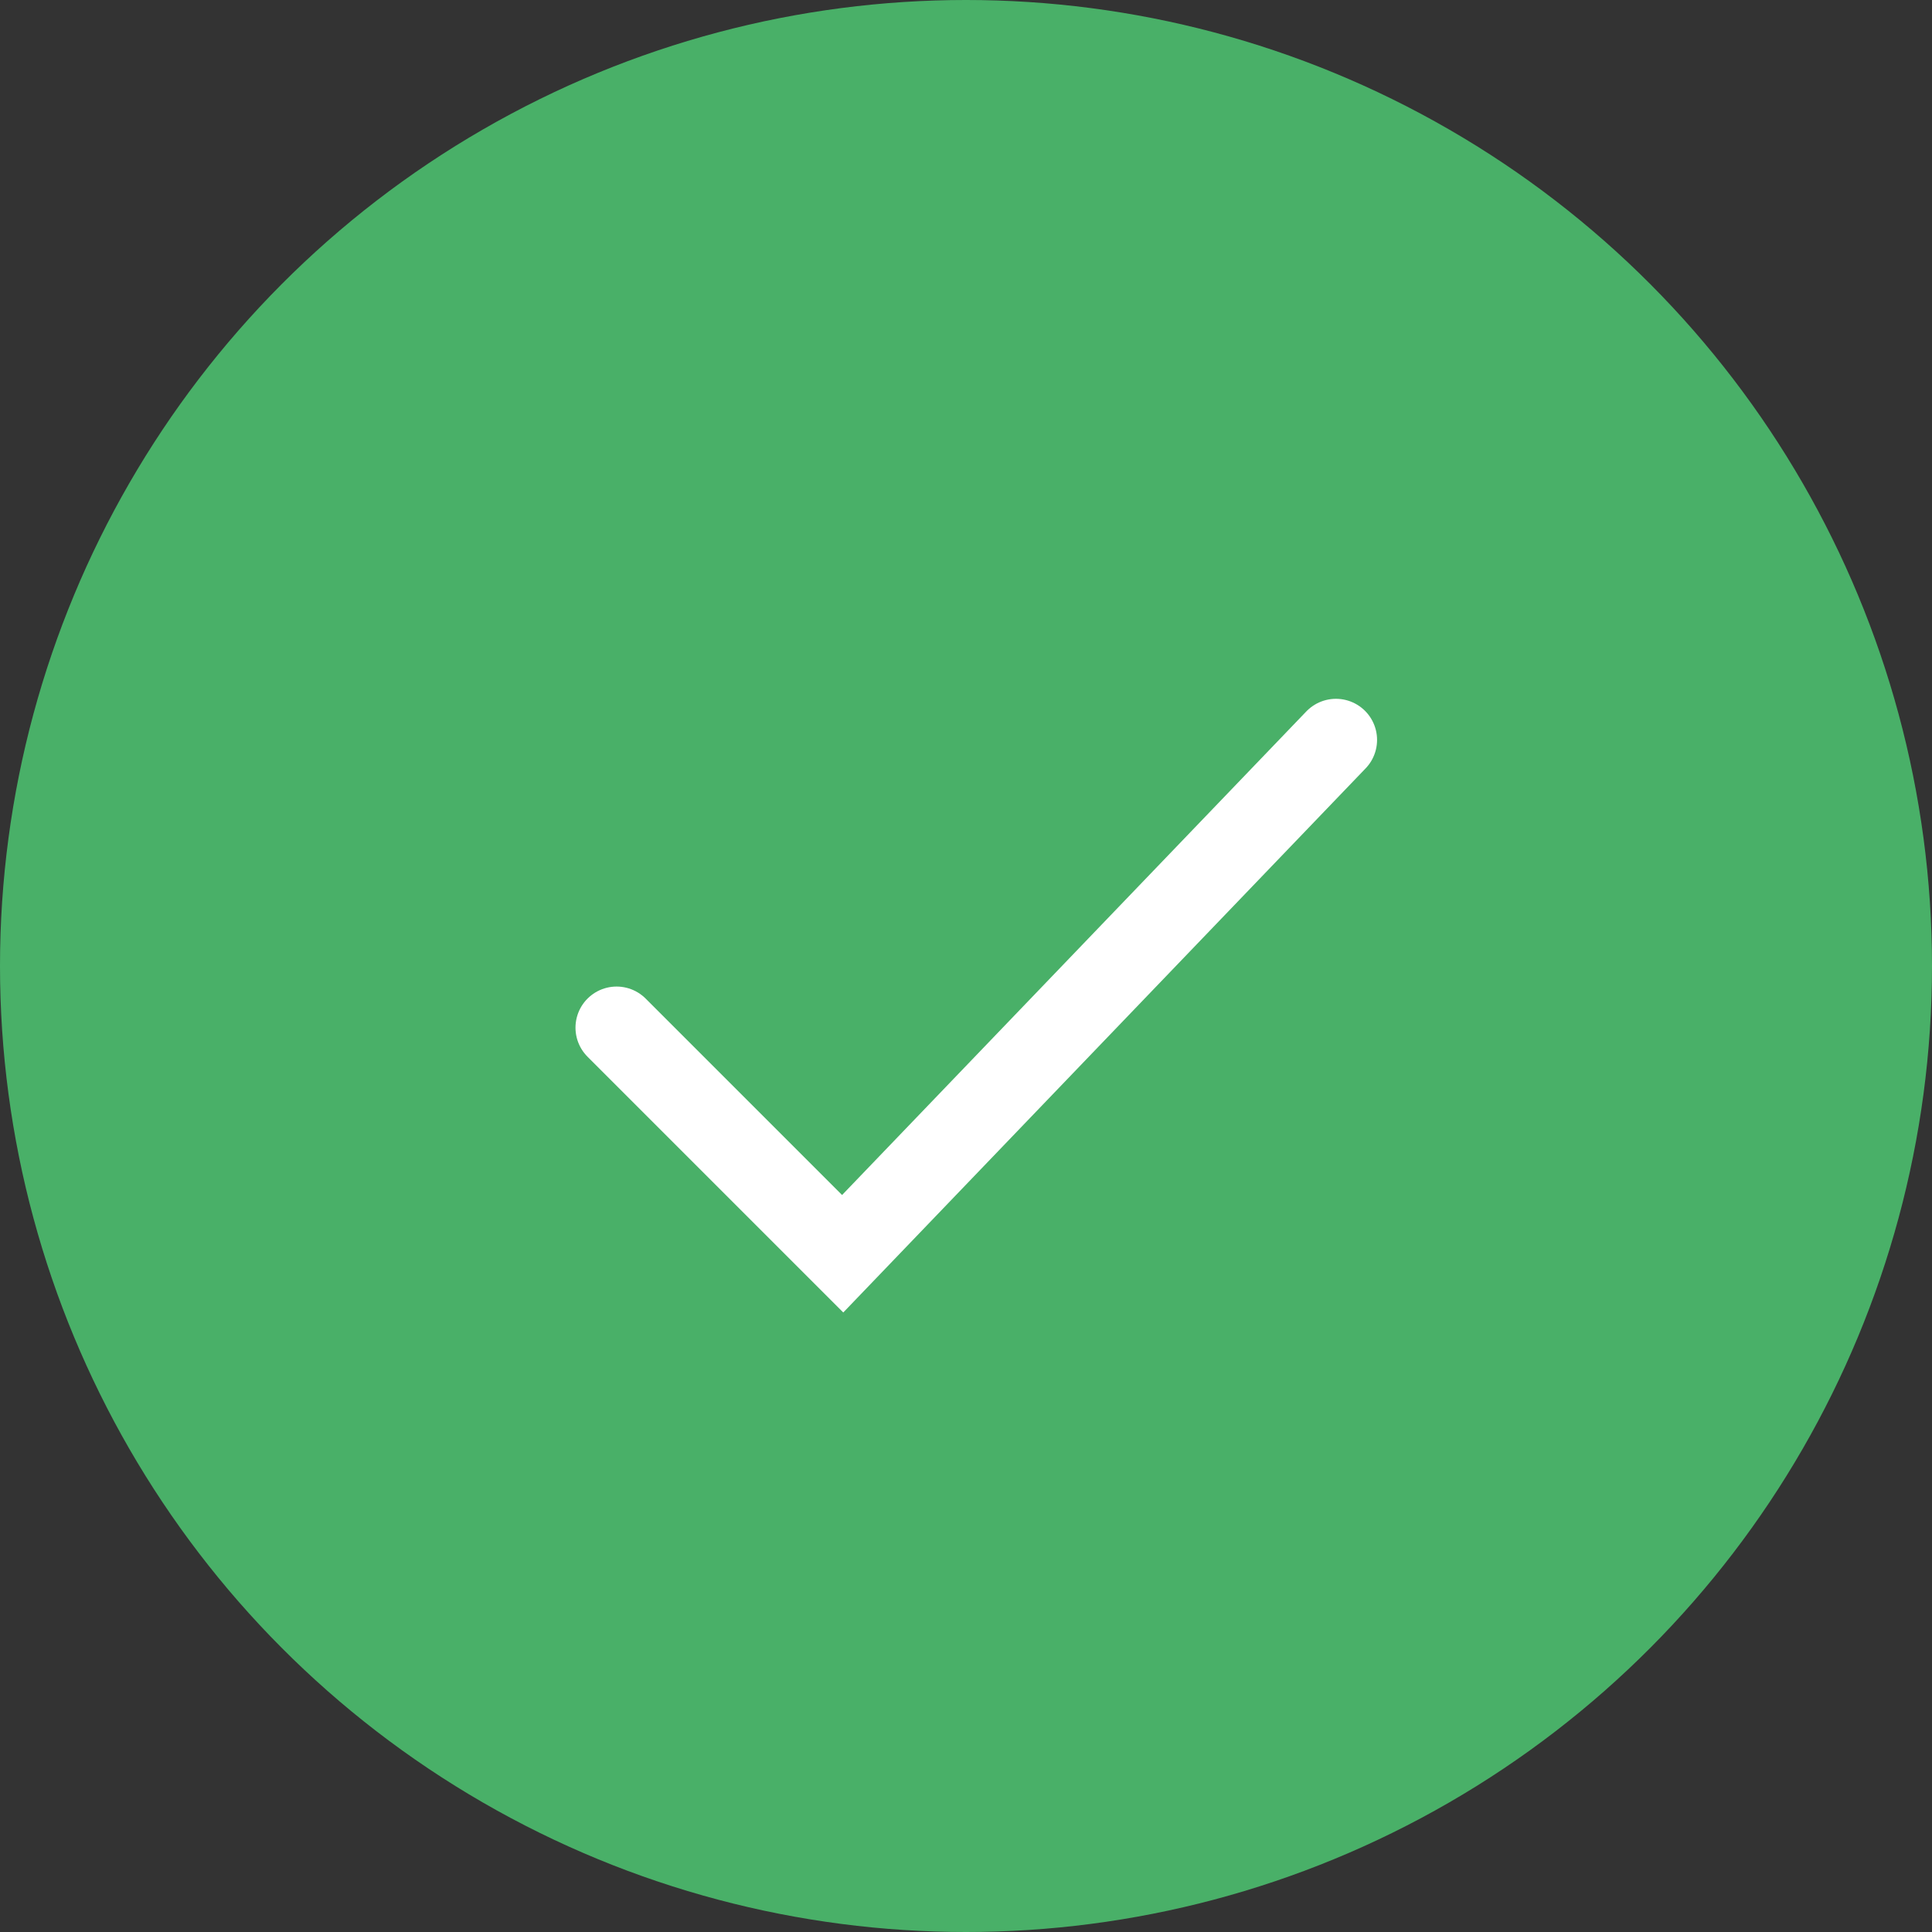
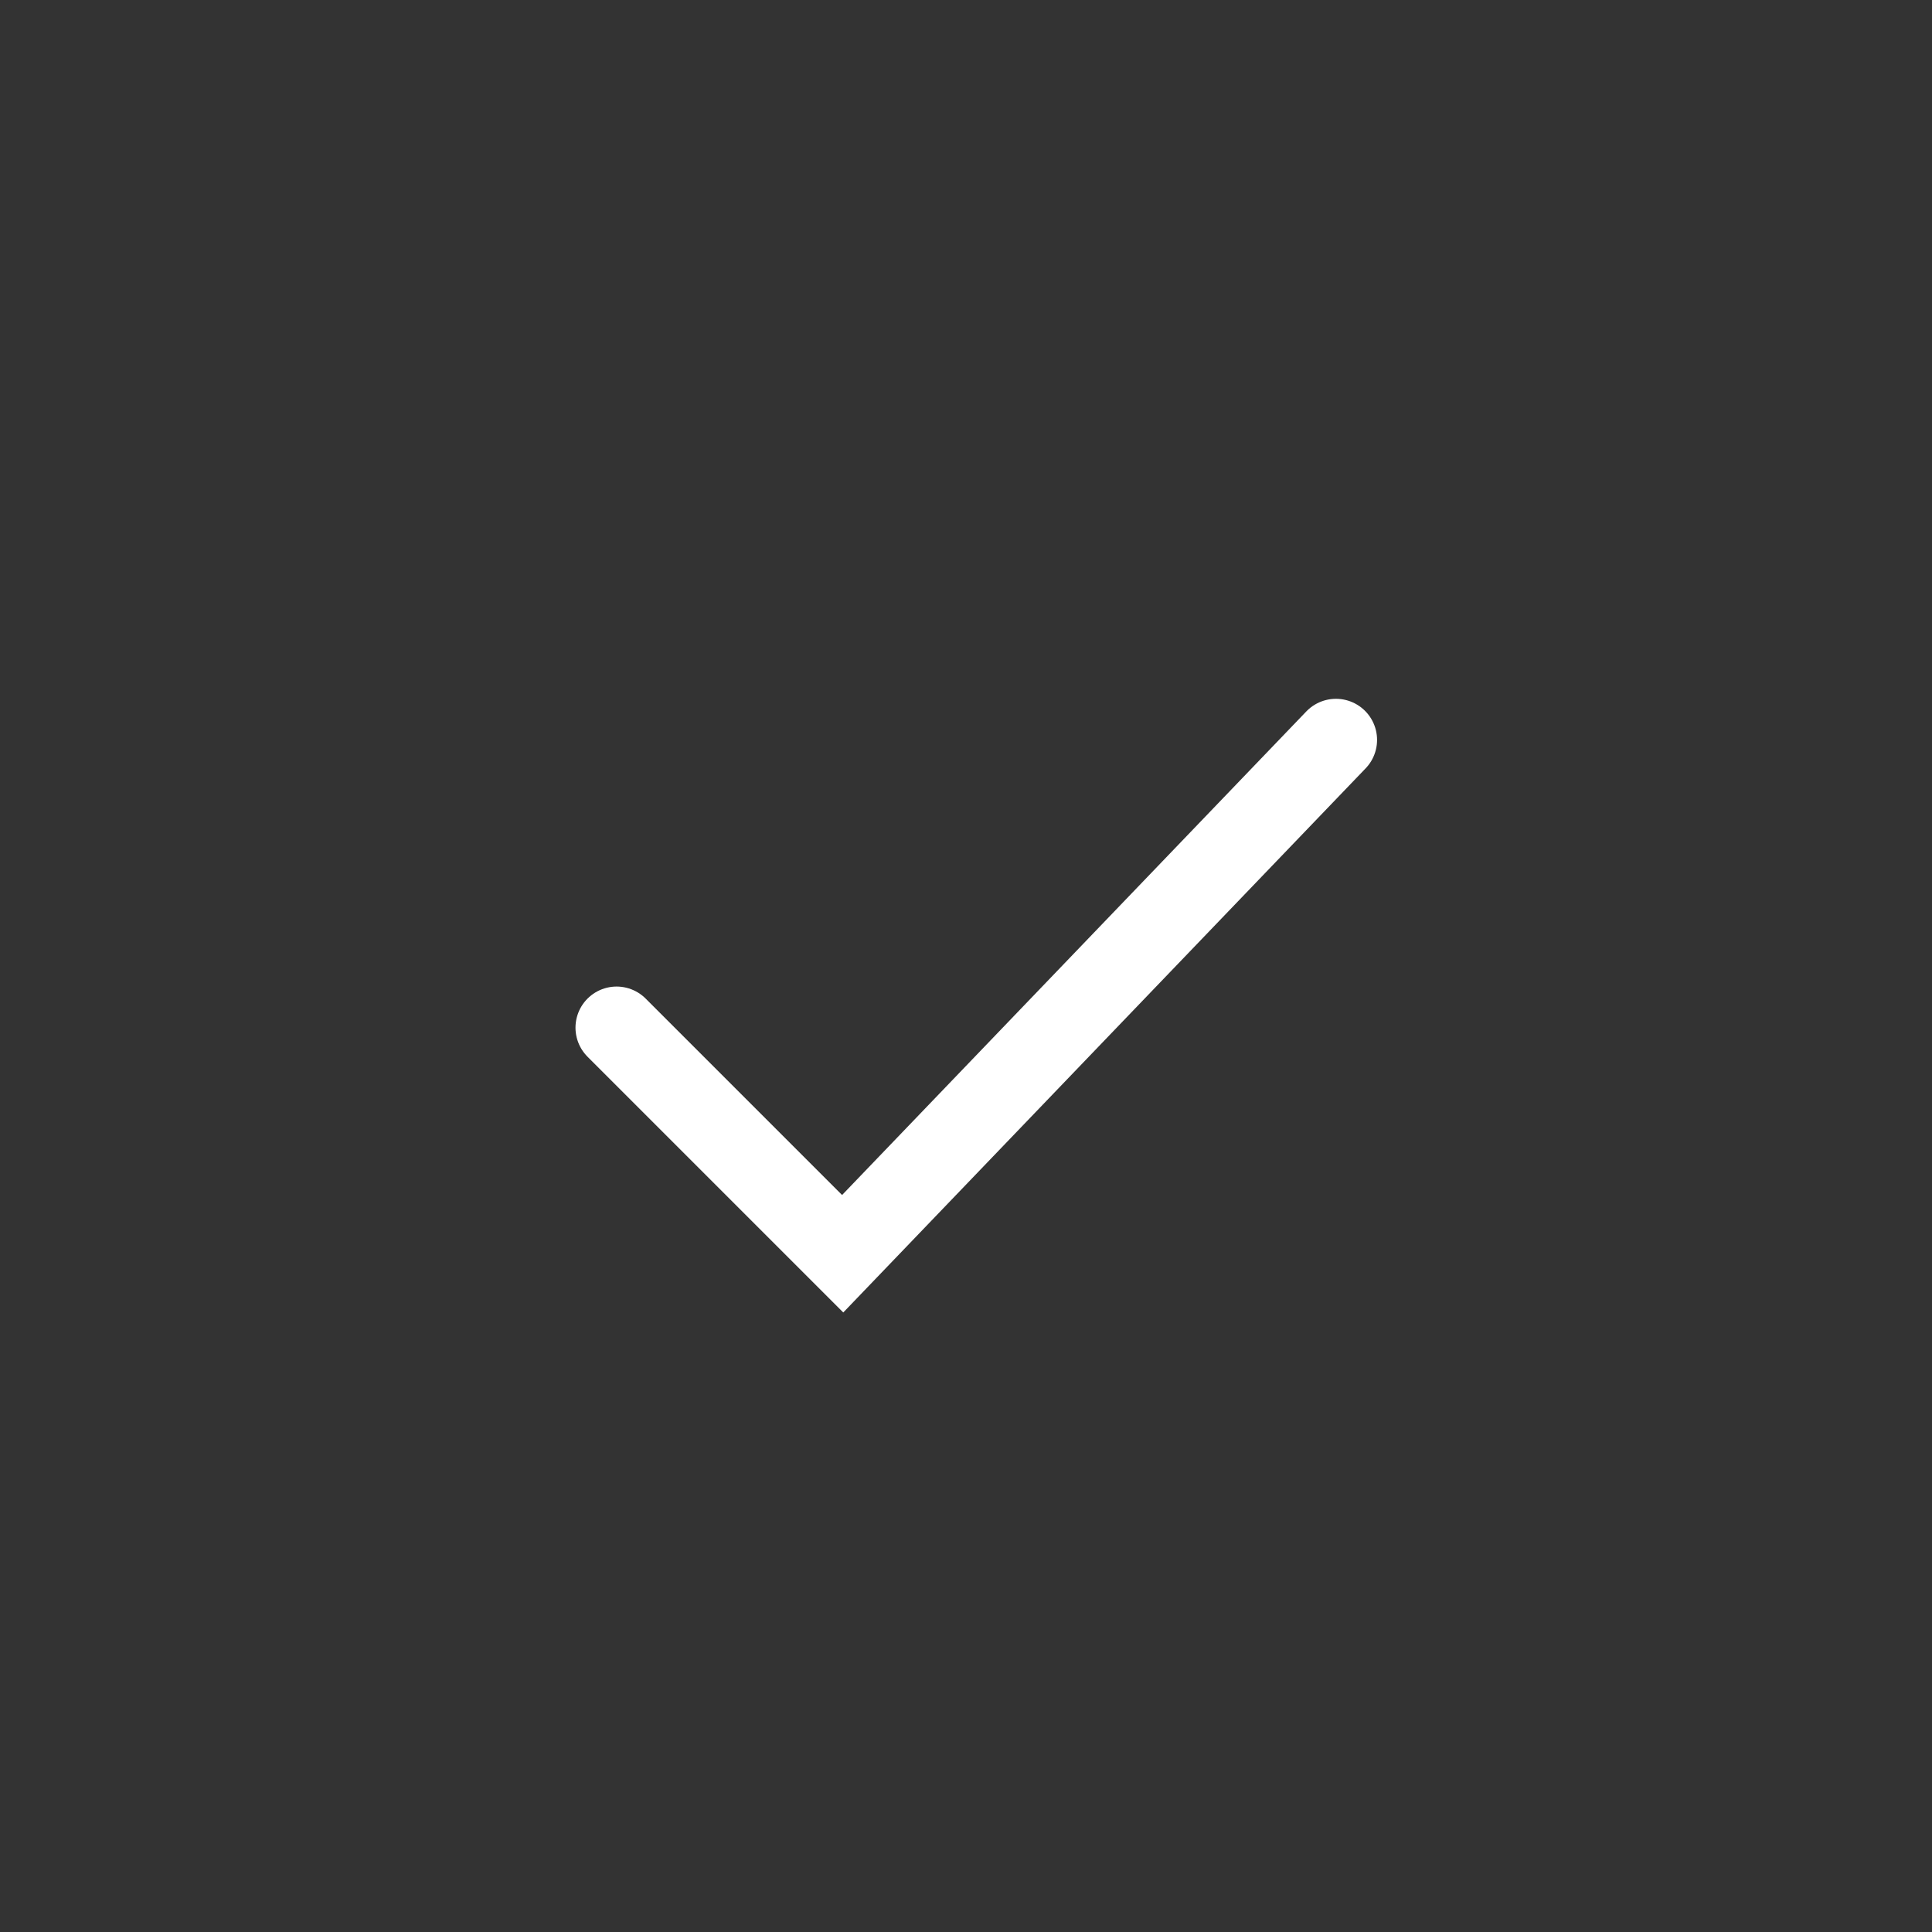
<svg xmlns="http://www.w3.org/2000/svg" width="47" height="47" viewBox="0 0 47 47" fill="none">
  <rect x="0" y="0" width="47" height="47" fill="#333333" stroke="none" />
-   <circle cx="23.5" cy="23.5" r="23.5" fill="#49B068" />
  <path d="M15 25L20.5 30.5L32.5 18" stroke="white" stroke-width="2" stroke-linecap="round" />
</svg>